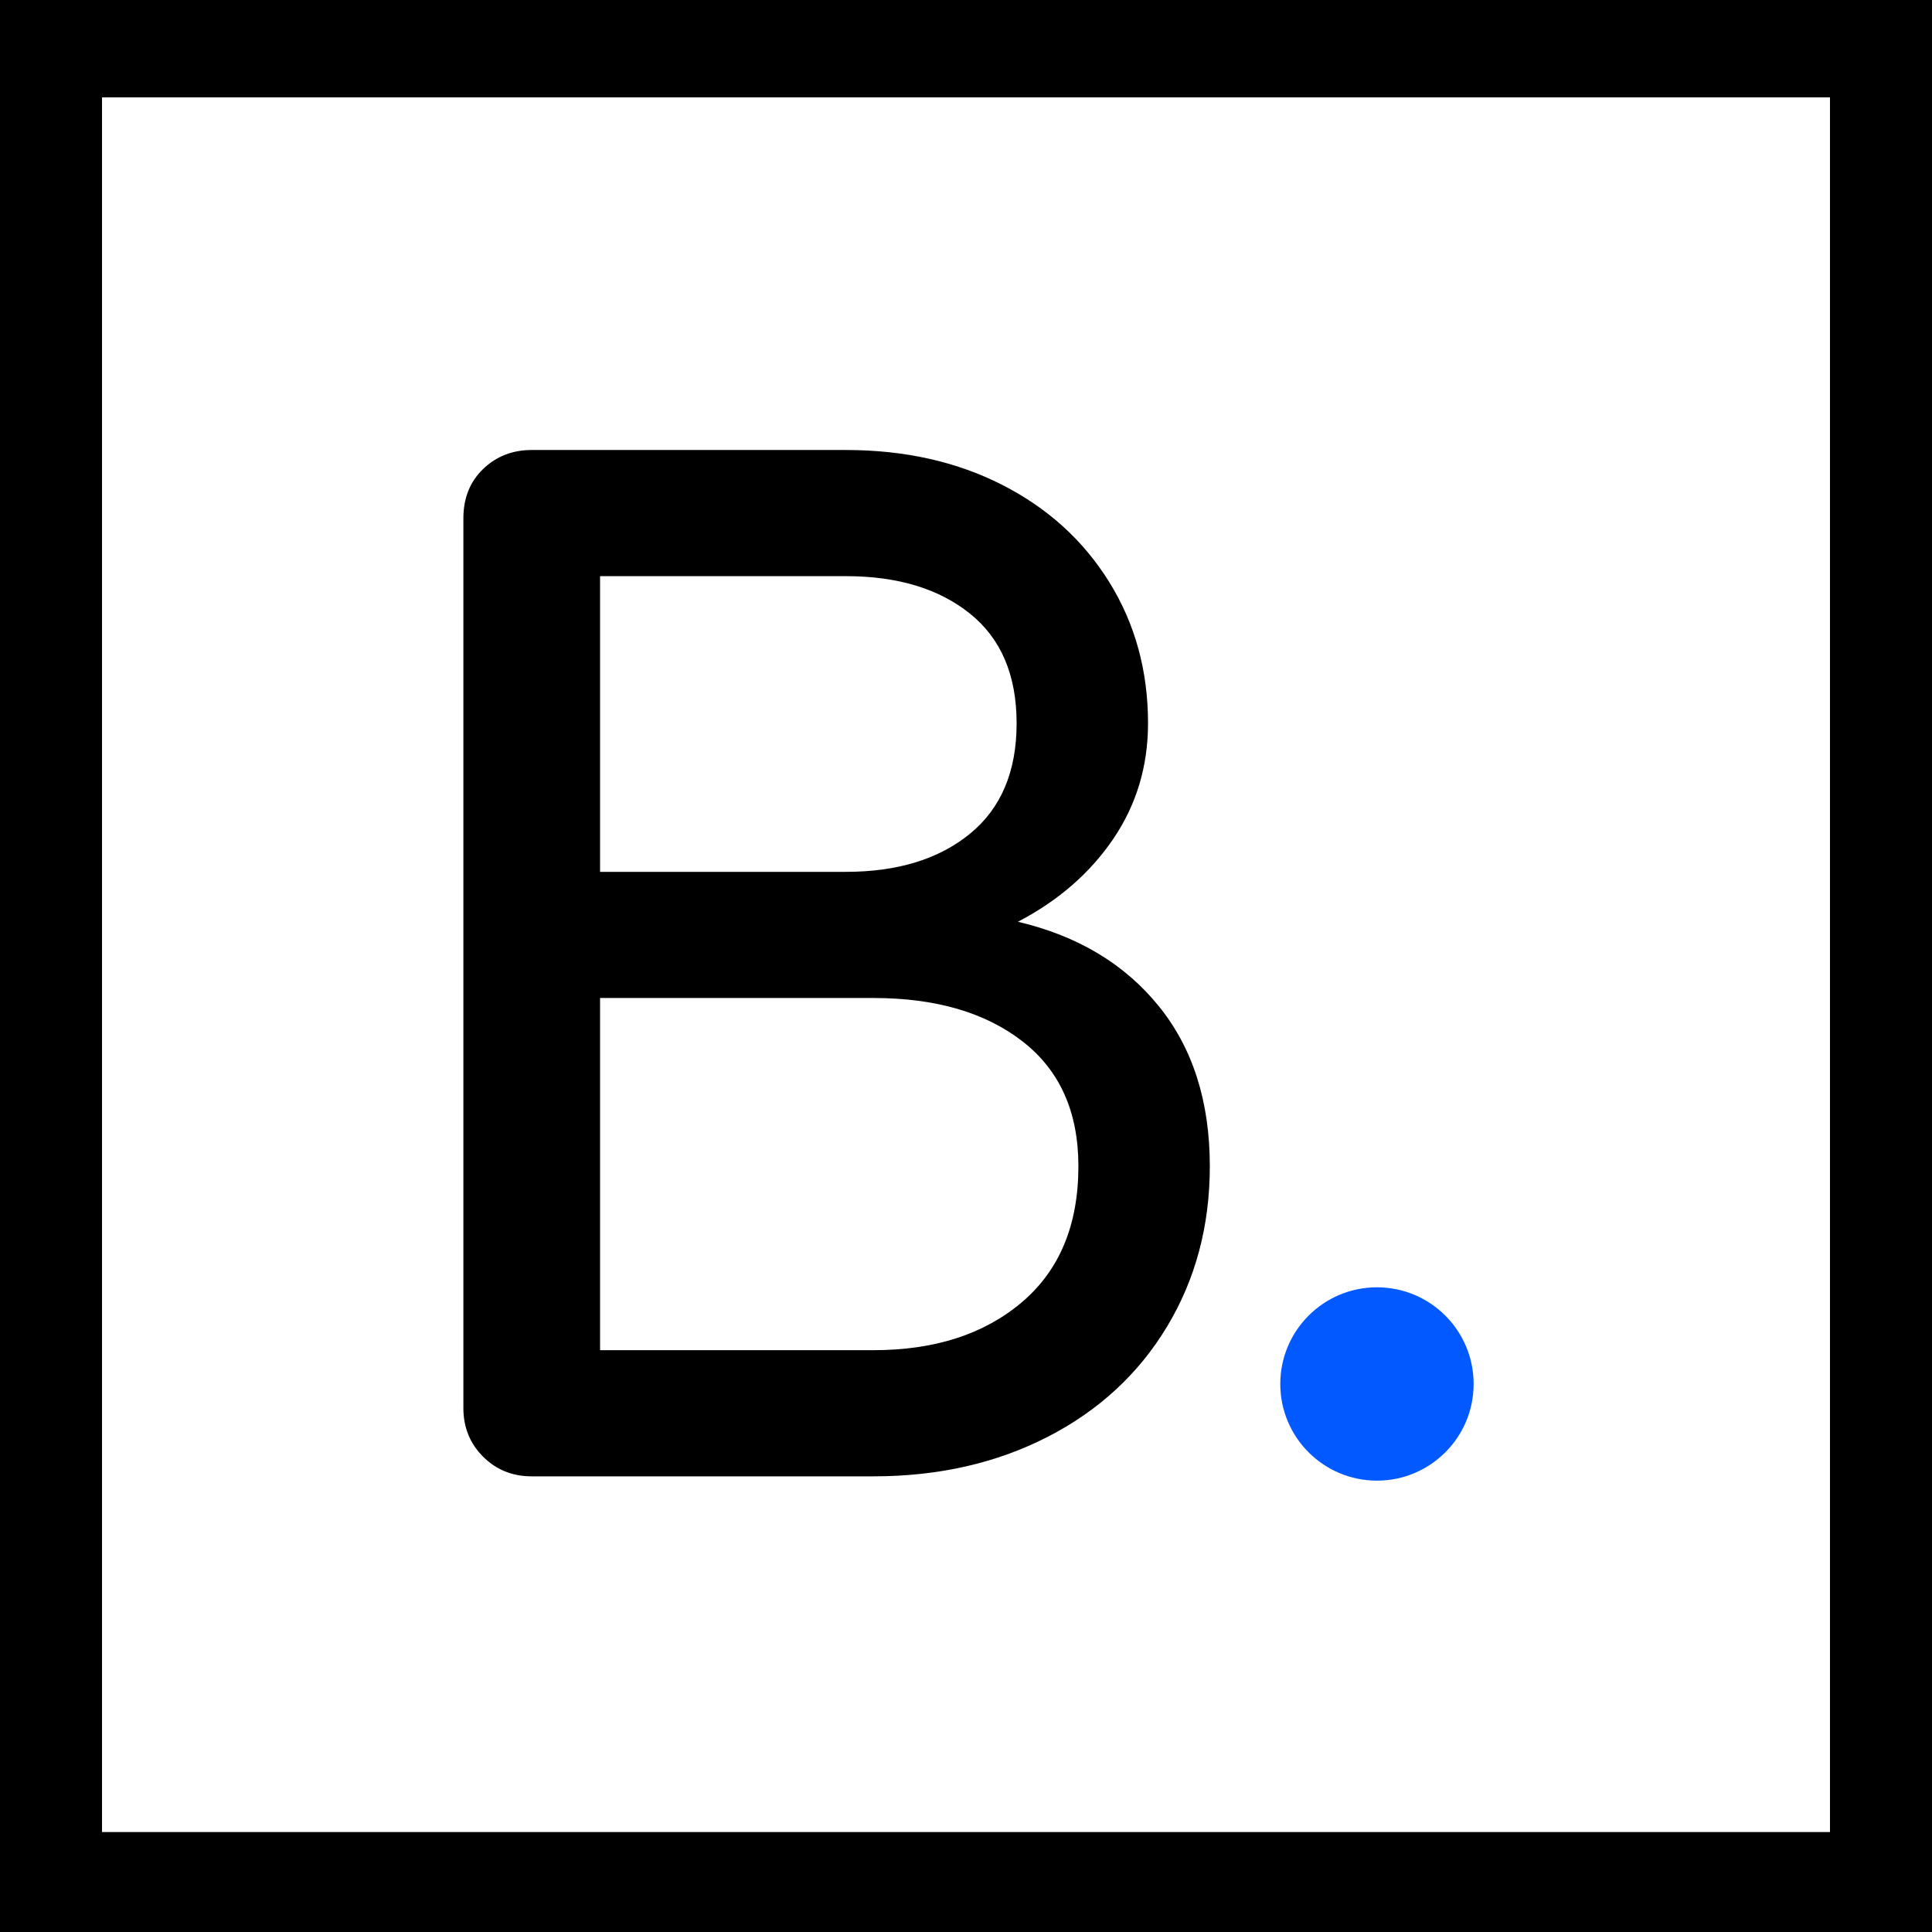
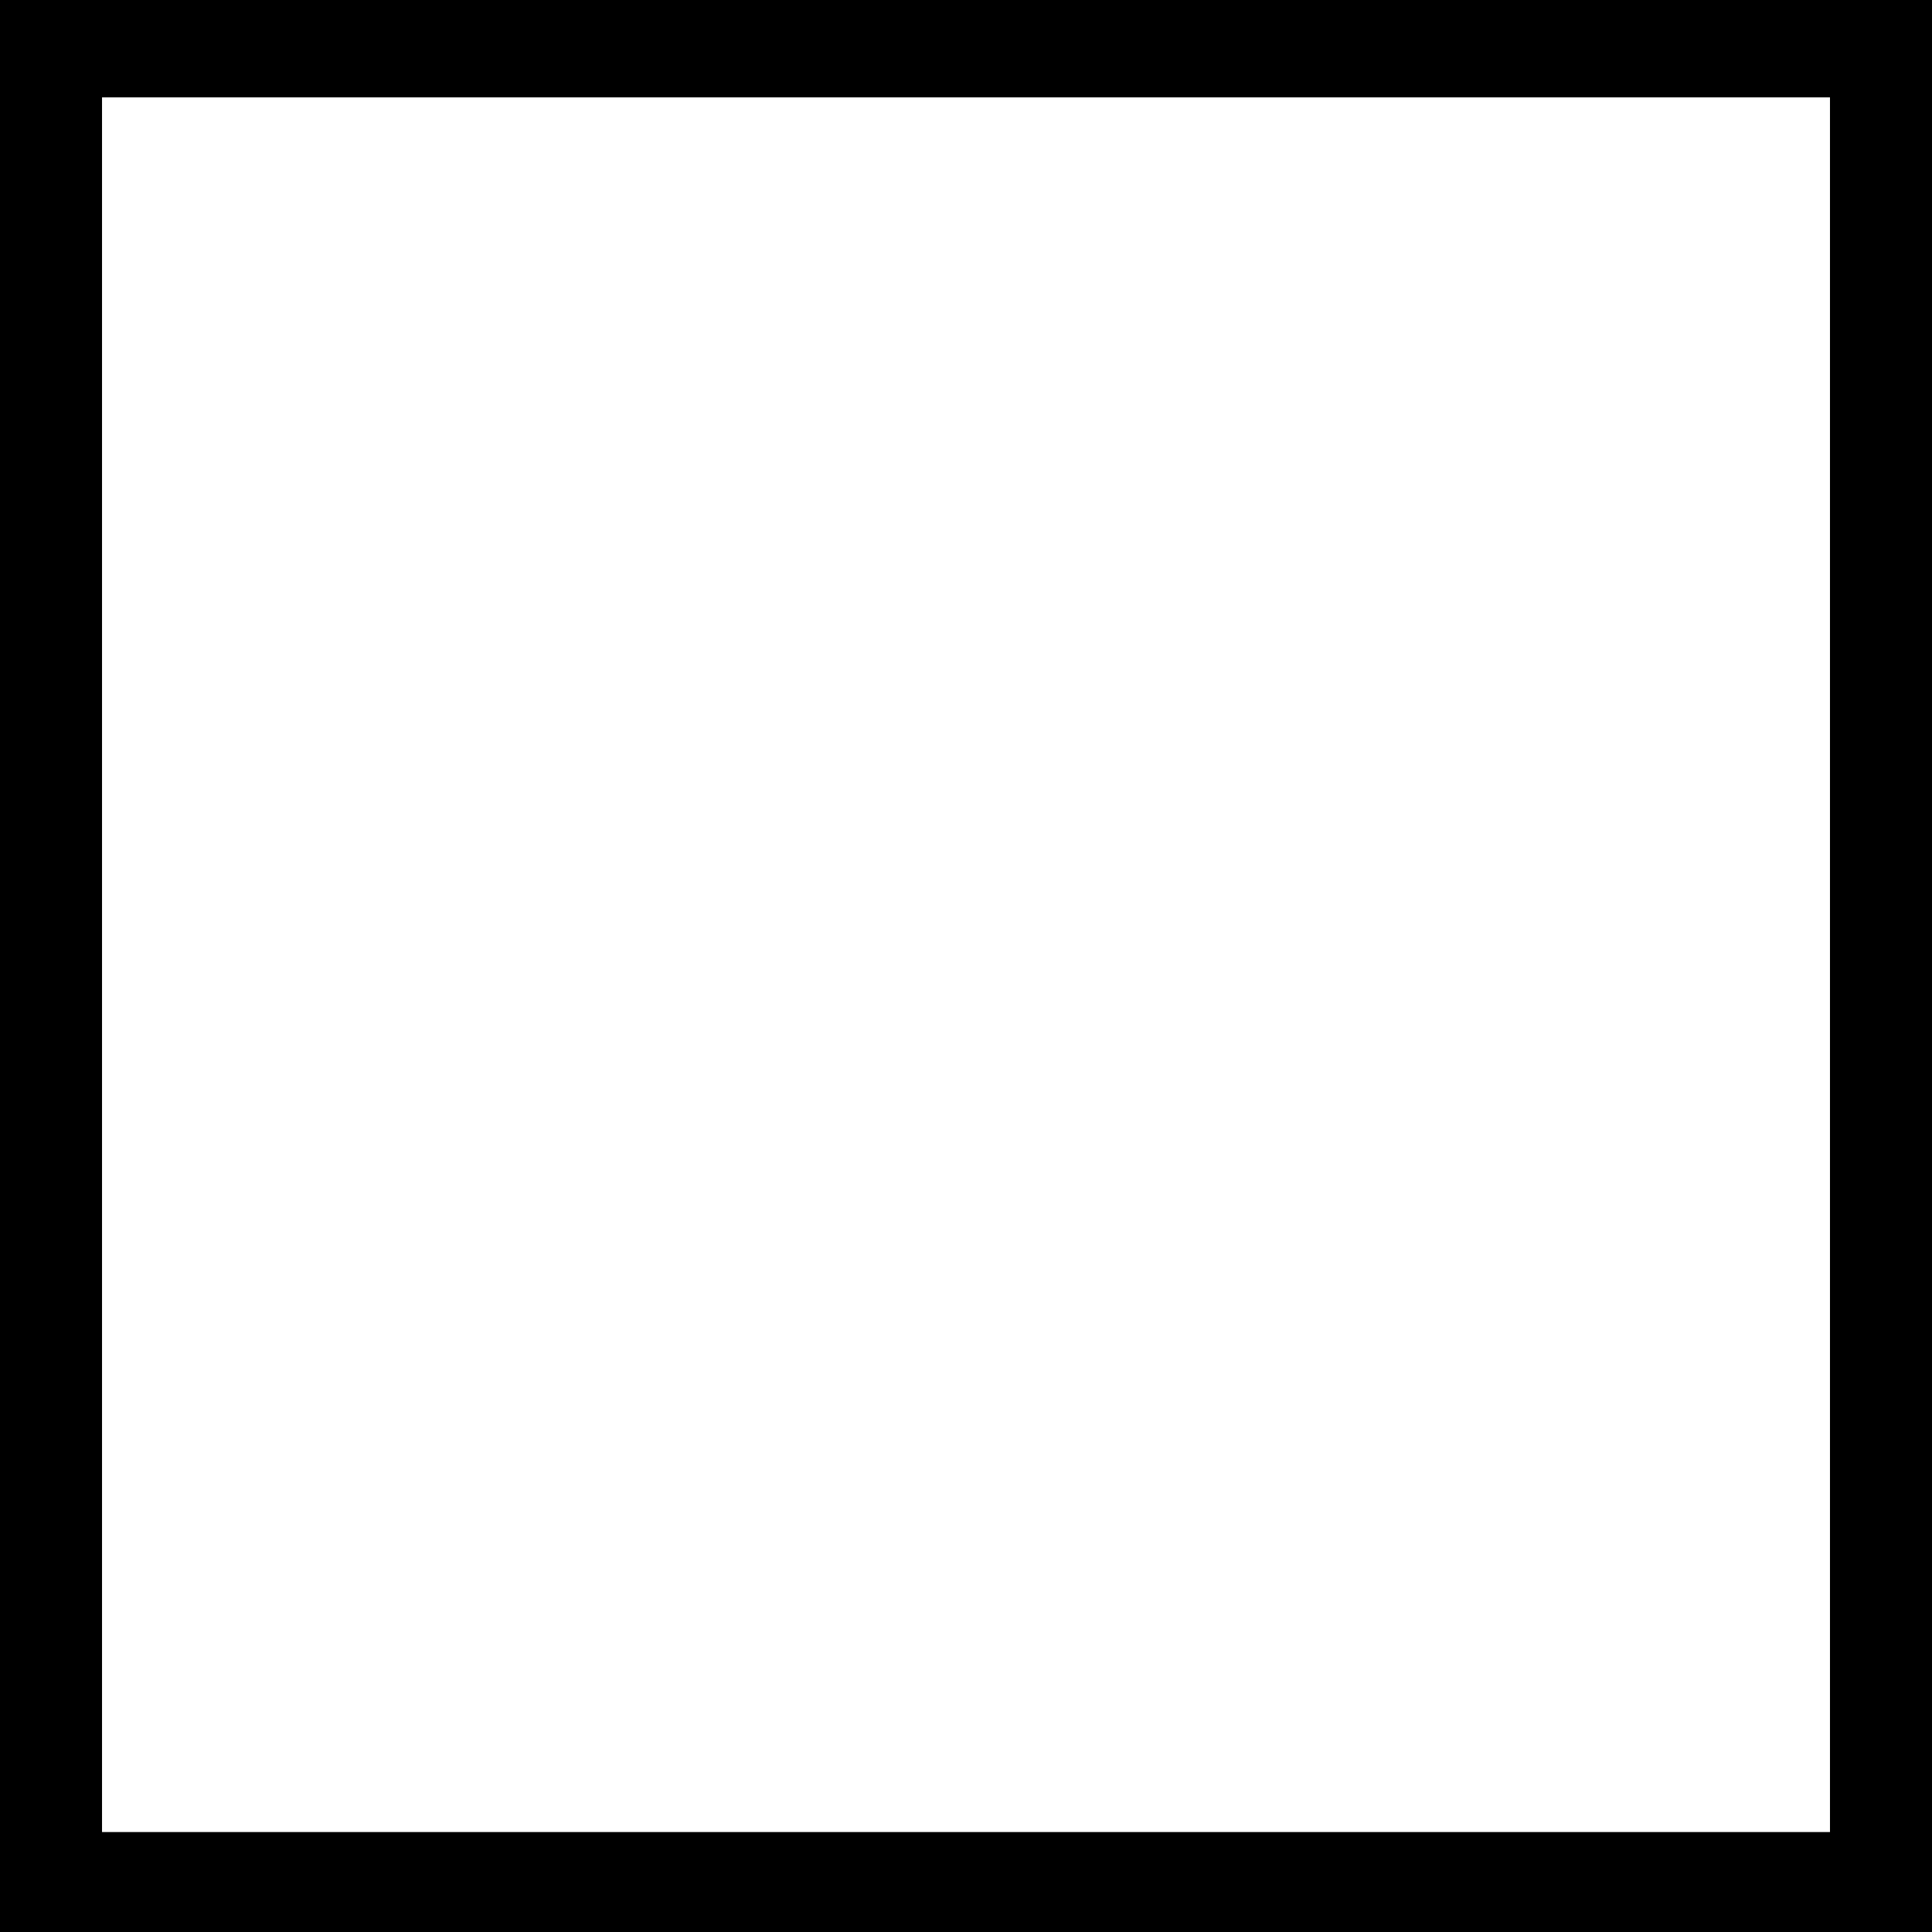
<svg xmlns="http://www.w3.org/2000/svg" width="1200" height="1200" version="1.0" viewBox="0 0 900 900">
  <defs>
    <clipPath id="a">
      <path d="M47.527 45.355h804.946v808.567H47.527zm0 0" />
    </clipPath>
    <clipPath id="b">
-       <path d="M596.406 599.676h90.067v90.062h-90.067zm0 0" />
-     </clipPath>
+       </clipPath>
    <clipPath id="c">
      <path d="M641.438 599.676c-24.872 0-45.032 20.16-45.032 45.031s20.16 45.031 45.032 45.031c24.87 0 45.035-20.16 45.035-45.031s-20.164-45.031-45.035-45.031zm0 0" />
    </clipPath>
  </defs>
-   <path fill="#fff" d="M-90-90H990V990H-90z" />
-   <path fill="#fff" d="M-90-90H990V990H-90z" />
  <path d="M-90-90H990V990H-90z" />
  <g clip-path="url(#a)">
    <path fill="#fff" d="M47.527 45.355h804.946V853.45H47.527zm0 0" />
  </g>
-   <path d="M247.687 687.735c-8.98 0-16.53-3.055-22.656-9.172-6.117-6.125-9.172-13.676-9.172-22.656V241.469c0-9.394 3.055-17.05 9.172-22.968 6.125-5.914 13.676-8.875 22.656-8.875H394c27.344 0 51.625 5.414 72.844 16.234 21.226 10.813 37.859 25.914 49.89 45.297 12.04 19.387 18.063 41.32 18.063 65.797 0 20-5.407 37.96-16.22 53.875-10.812 15.918-25.608 28.773-44.39 38.562 27.758 6.532 49.598 19.594 65.516 39.188 15.914 19.594 23.875 44.492 23.875 74.687 0 27.75-6.637 52.649-19.906 74.688-13.262 22.031-31.828 39.172-55.703 51.422-23.875 12.242-50.915 18.36-81.11 18.36zM394 406.141c24.082 0 43.363-5.914 57.844-17.75 14.488-11.843 21.734-28.988 21.734-51.437 0-22.438-7.246-39.473-21.734-51.11-14.48-11.632-33.762-17.453-57.844-17.453H279.53v137.75zm12.86 222.828c28.562 0 51.616-7.445 69.171-22.343 17.55-14.895 26.328-36.016 26.328-63.36 0-25.3-8.68-44.687-26.031-58.156-17.344-13.469-40.5-20.203-69.469-20.203H279.531v164.062zm0 0" />
  <g clip-path="url(#b)">
    <g clip-path="url(#c)">
-       <path fill="#0259ff" d="M596.406 599.676h90.067v90.062h-90.067zm0 0" />
-     </g>
+       </g>
  </g>
</svg>